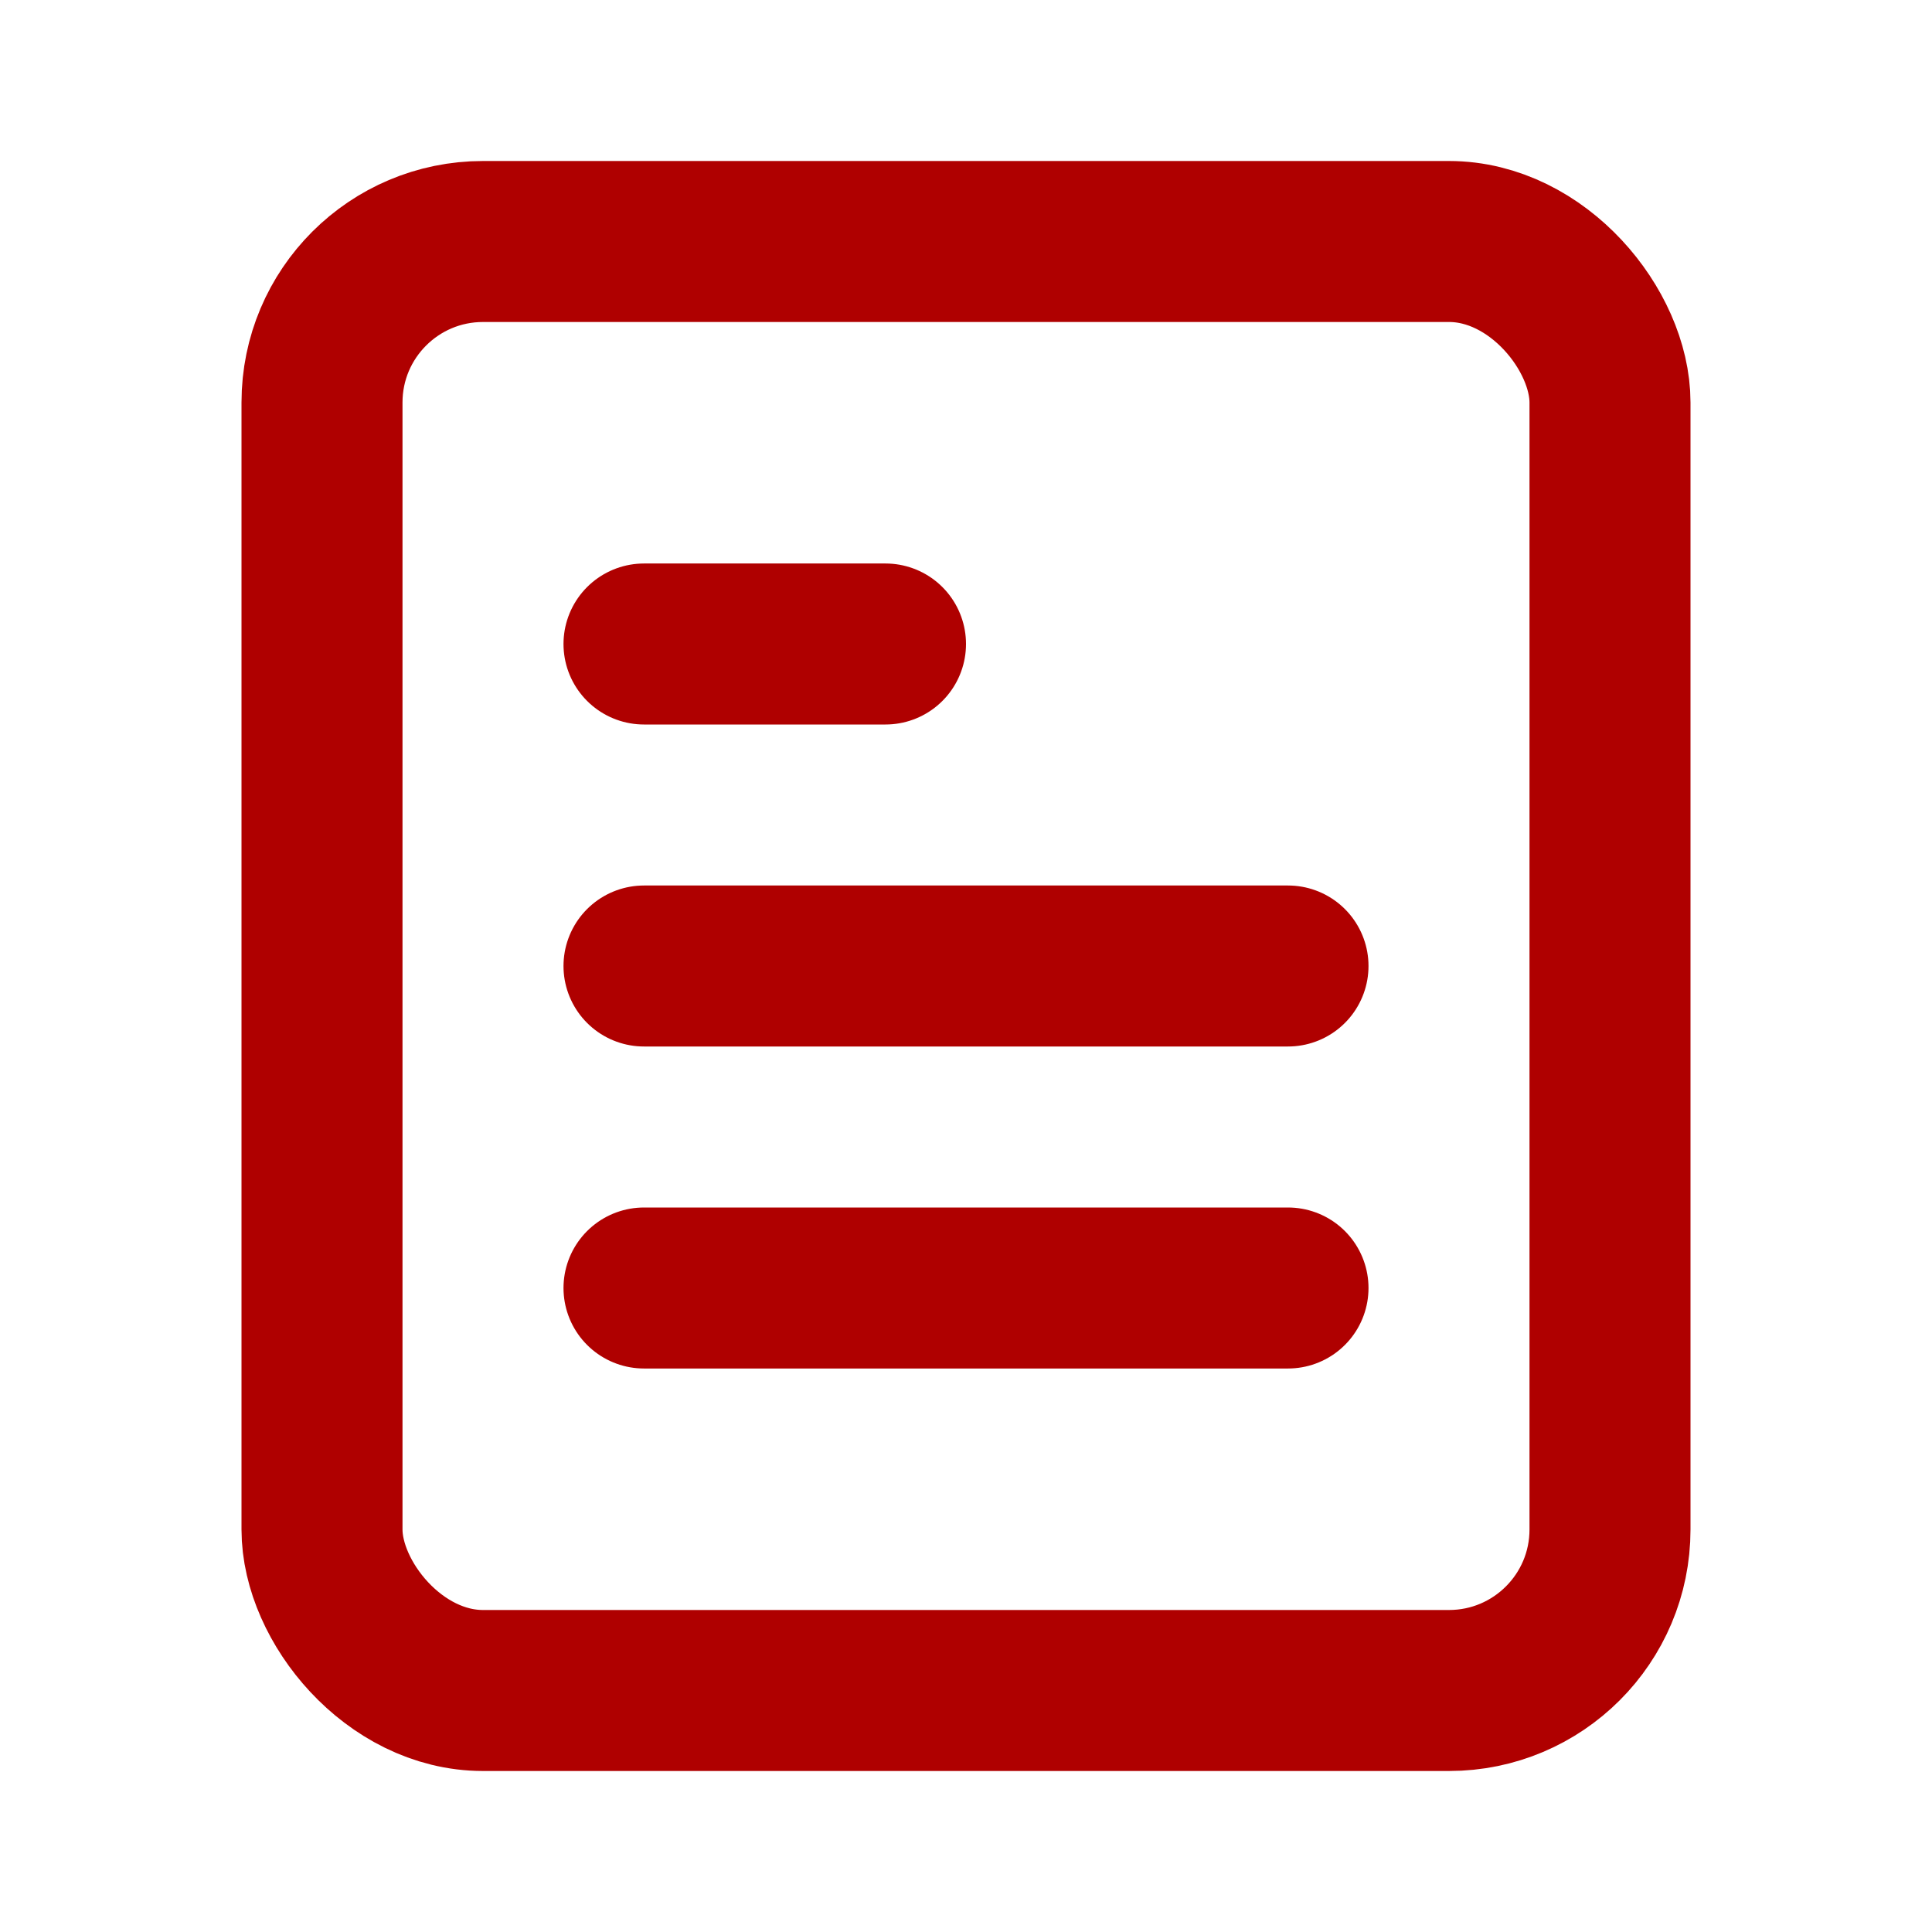
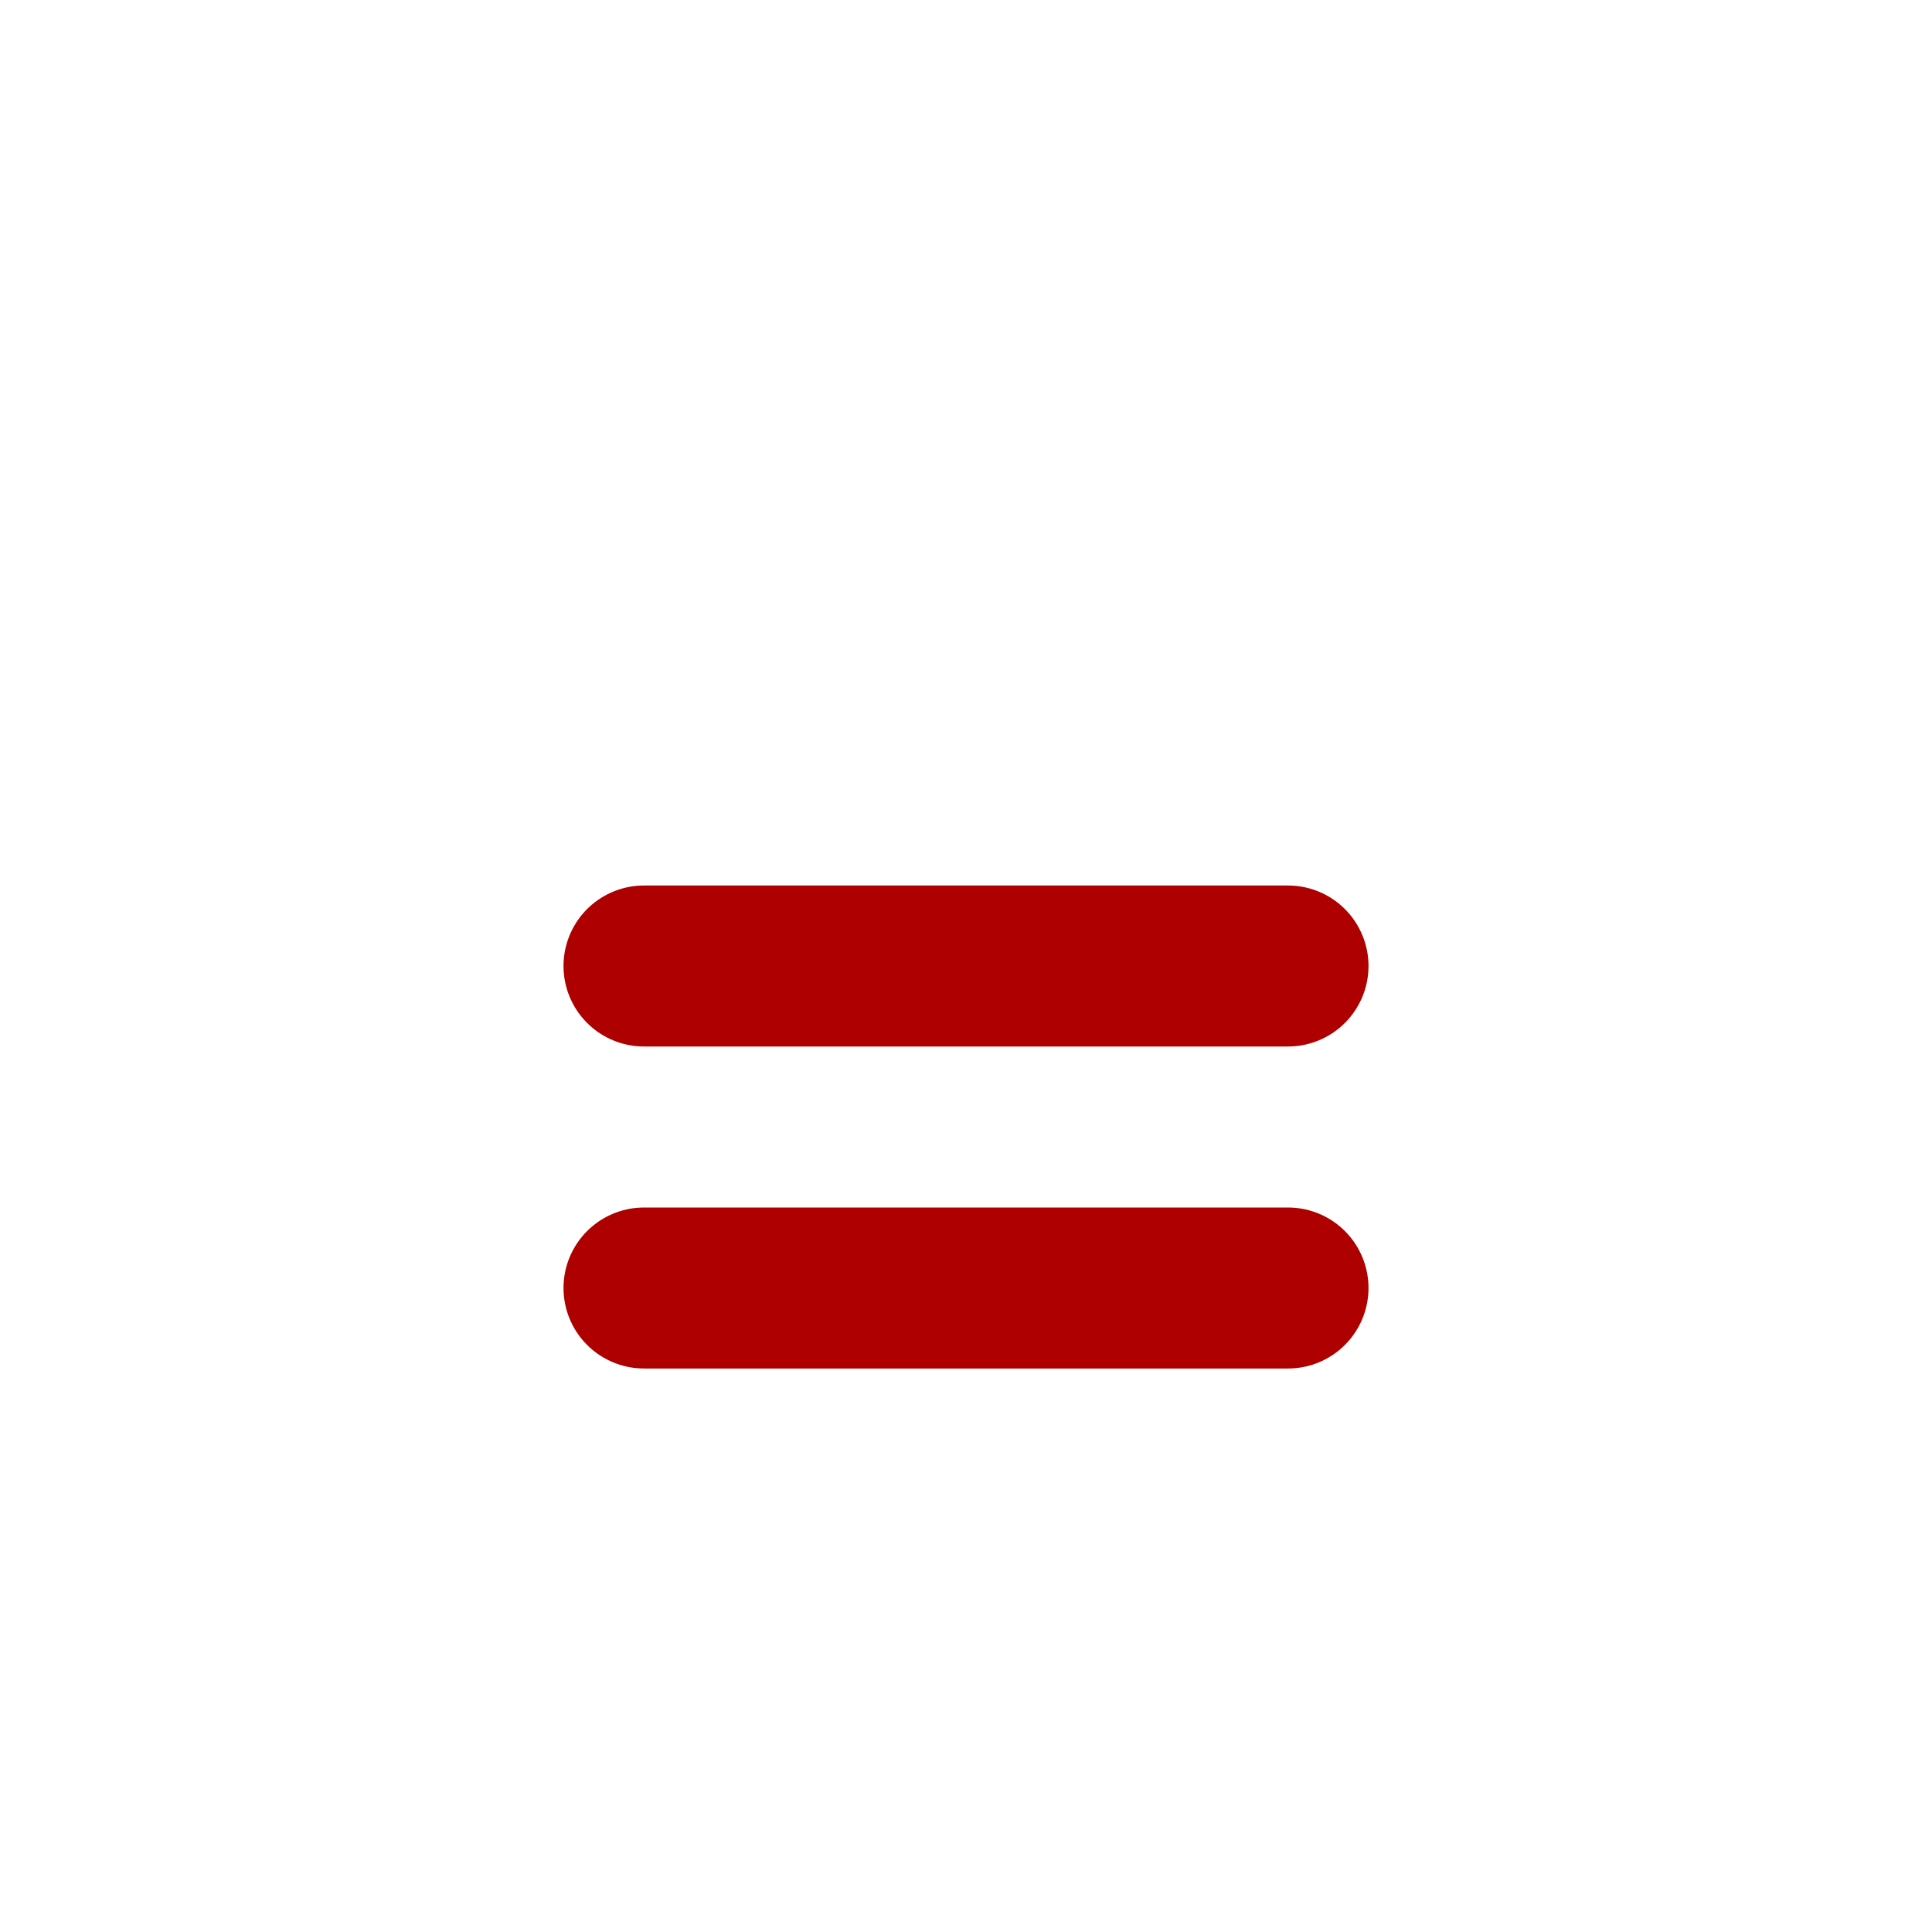
<svg xmlns="http://www.w3.org/2000/svg" width="24" height="24" viewBox="0 0 24 24" fill="none">
  <g id="Group">
-     <rect id="Rectangle" x="4" y="3" width="16" height="18" rx="2" stroke="#AF0000" stroke-width="2" stroke-linecap="round" stroke-linejoin="round" />
-     <path id="Path" d="M11 8H8" stroke="#AF0000" stroke-width="2" stroke-linecap="round" stroke-linejoin="round" />
    <path id="Path_2" d="M8 12H16" stroke="#AF0000" stroke-width="2" stroke-linecap="round" stroke-linejoin="round" />
    <path id="Path_3" d="M16 16H8" stroke="#AF0000" stroke-width="2" stroke-linecap="round" stroke-linejoin="round" />
  </g>
</svg>